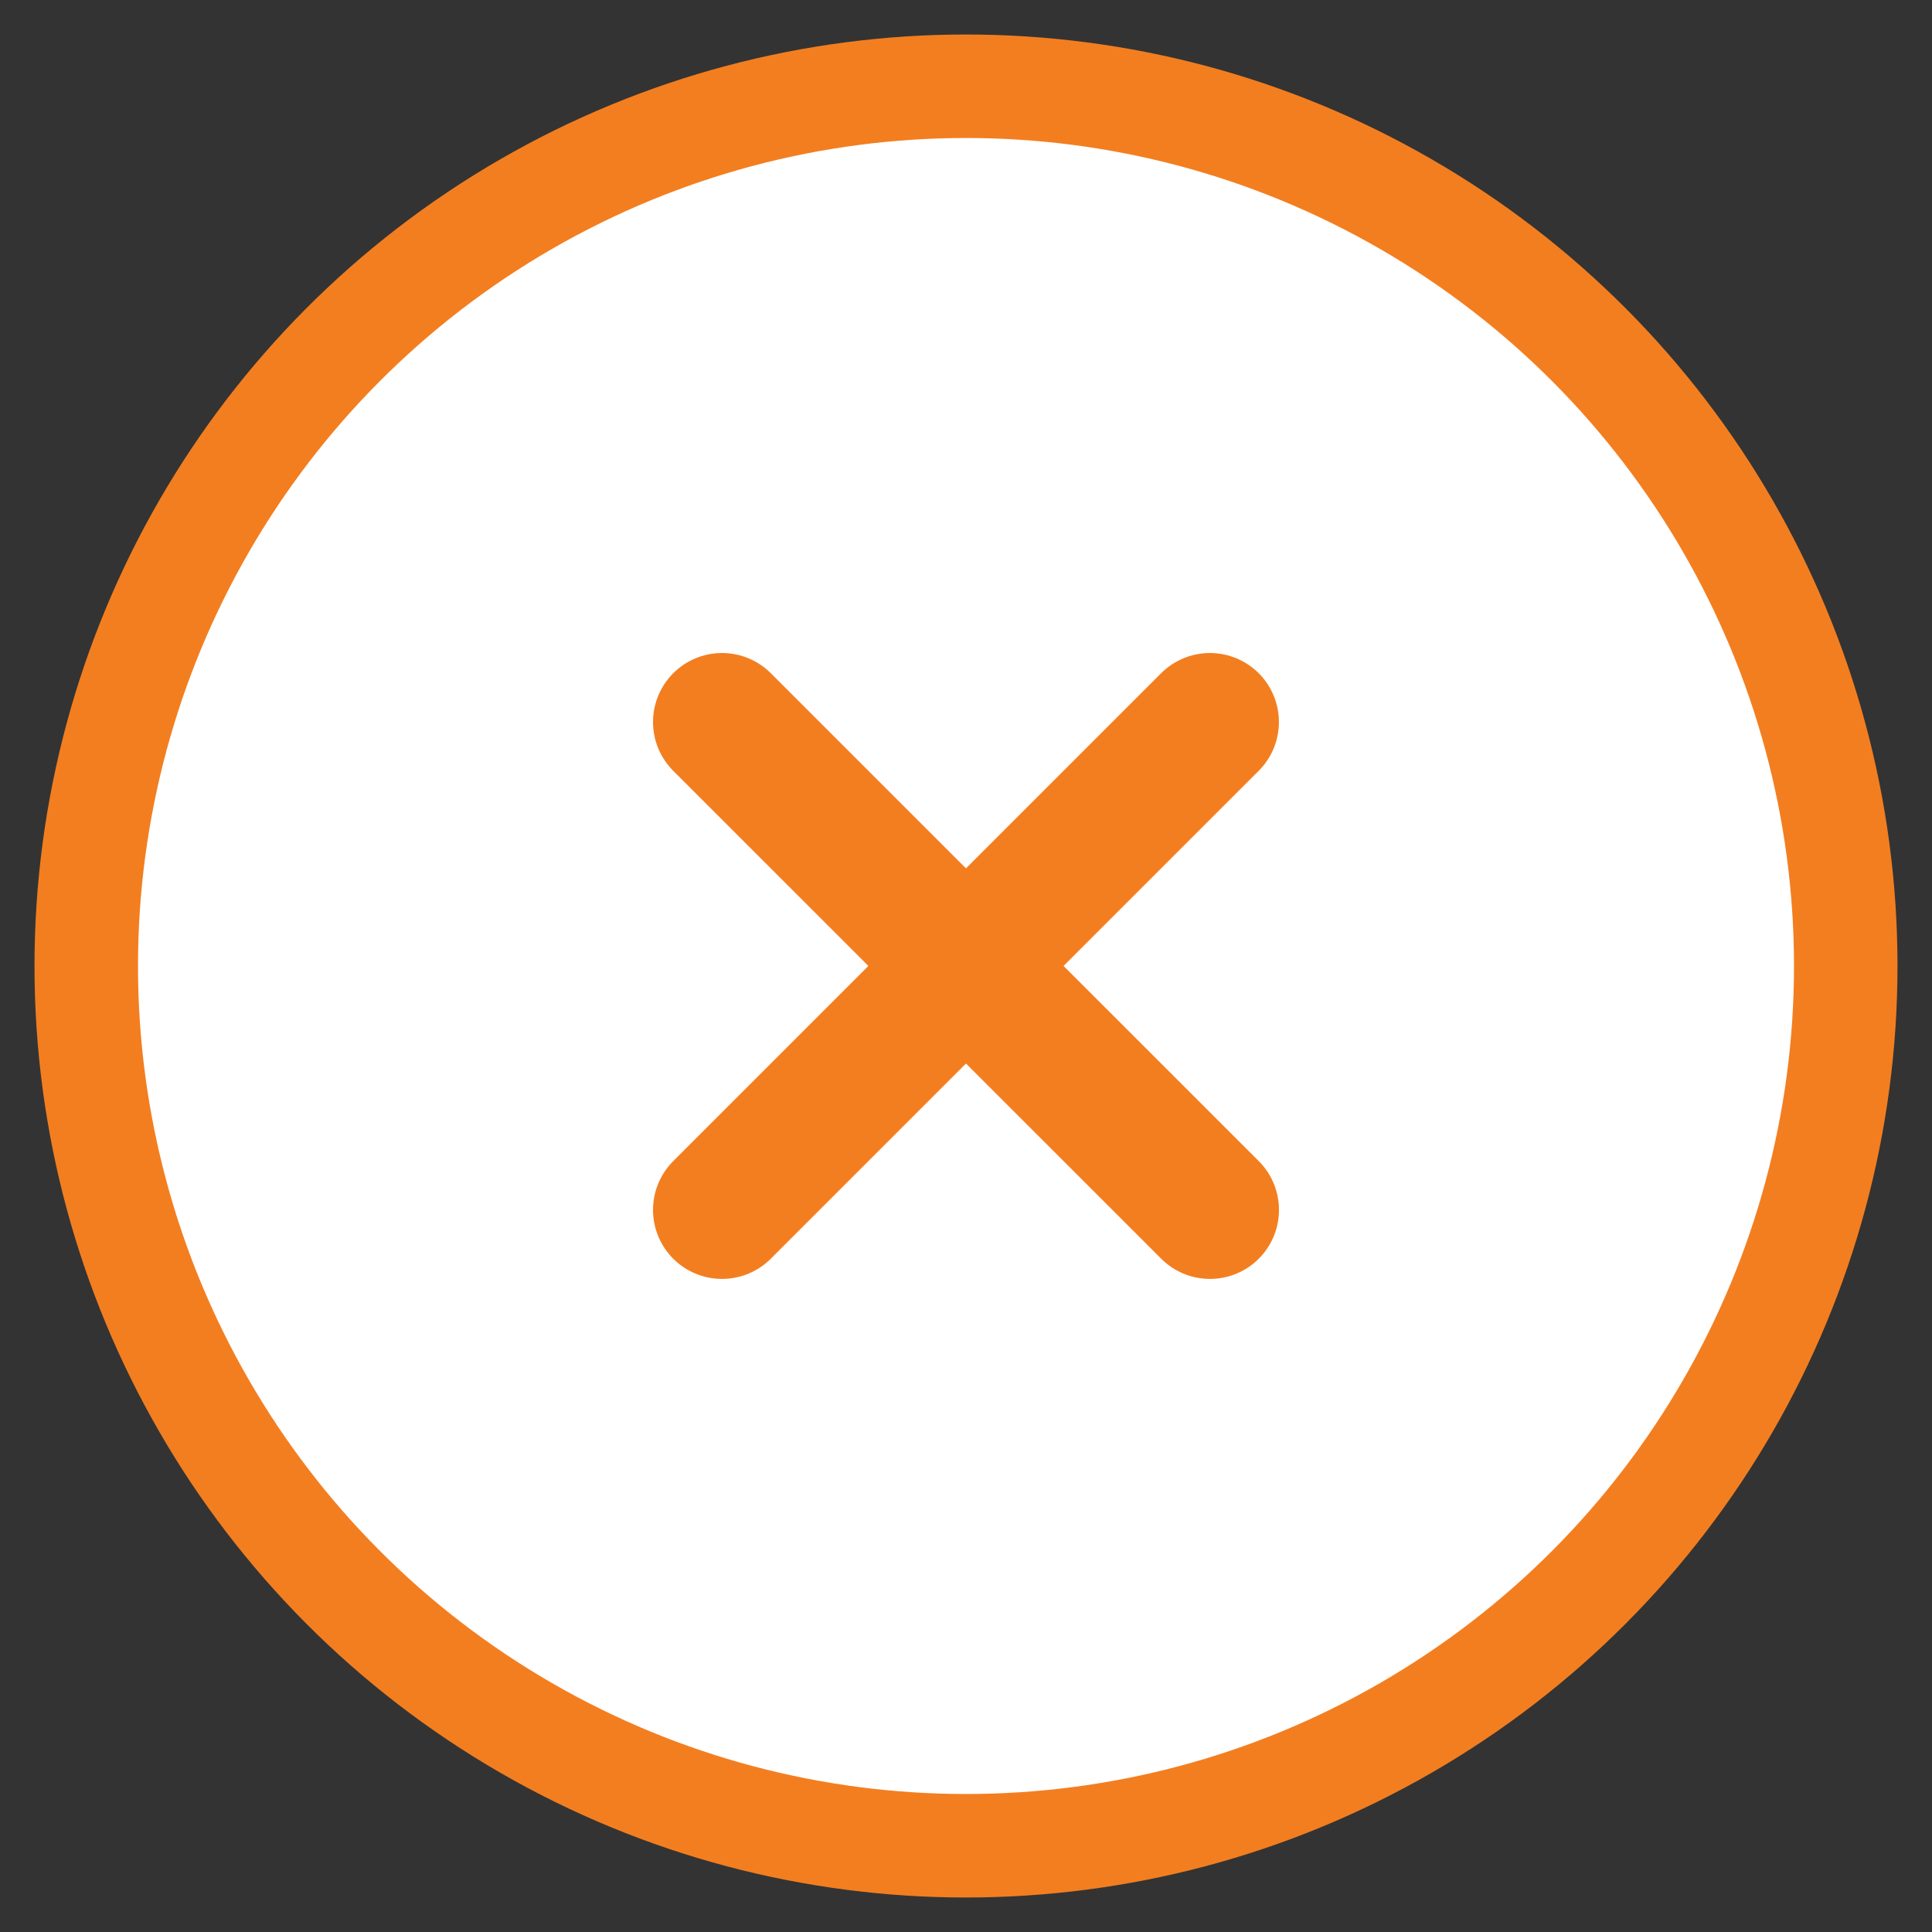
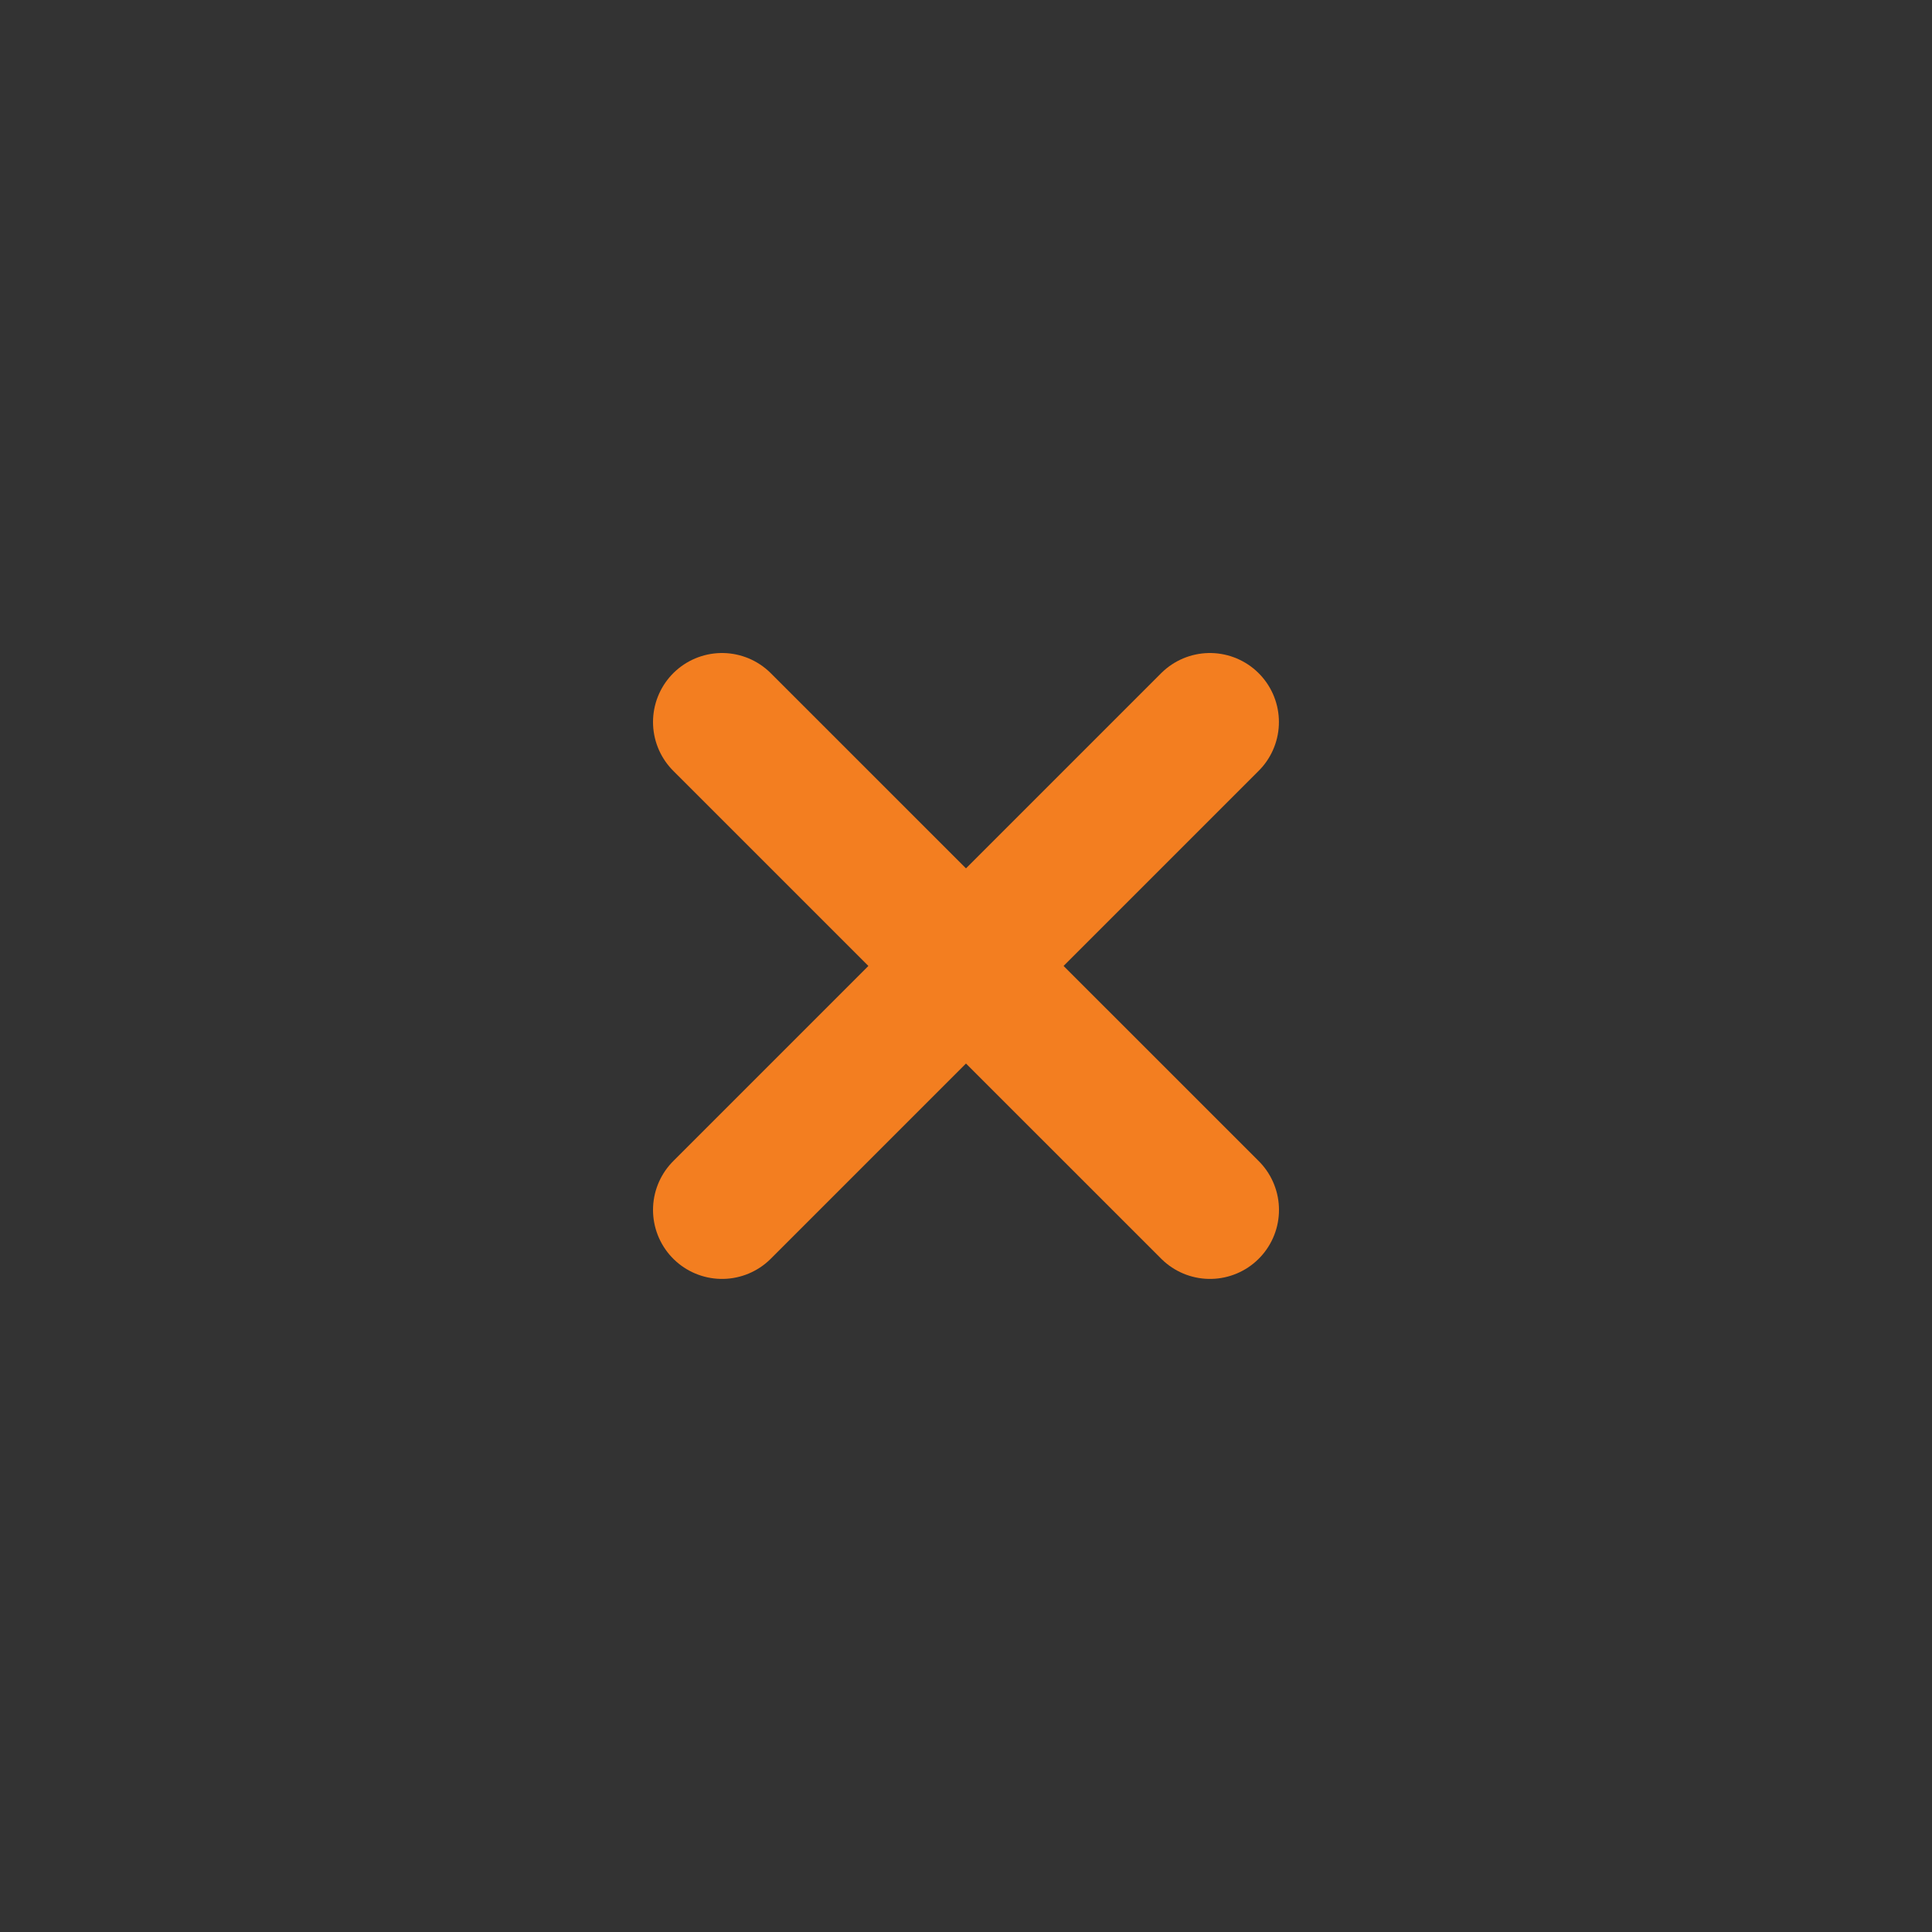
<svg xmlns="http://www.w3.org/2000/svg" width="28" height="28" viewBox="0 0 28 28" fill="none">
  <rect x="0" y="0" width="28" height="28" fill="#333333" stroke="none" />
-   <circle cx="14" cy="14" r="12.75" fill="white" stroke="#F37E20" stroke-width="1.5" />
  <line x1="10.464" y1="10.464" x2="17.536" y2="17.535" stroke="#F37E20" stroke-width="2" stroke-linecap="round" stroke-linejoin="round" />
  <line x1="10.464" y1="17.535" x2="17.535" y2="10.464" stroke="#F37E20" stroke-width="2" stroke-linecap="round" stroke-linejoin="round" />
</svg>